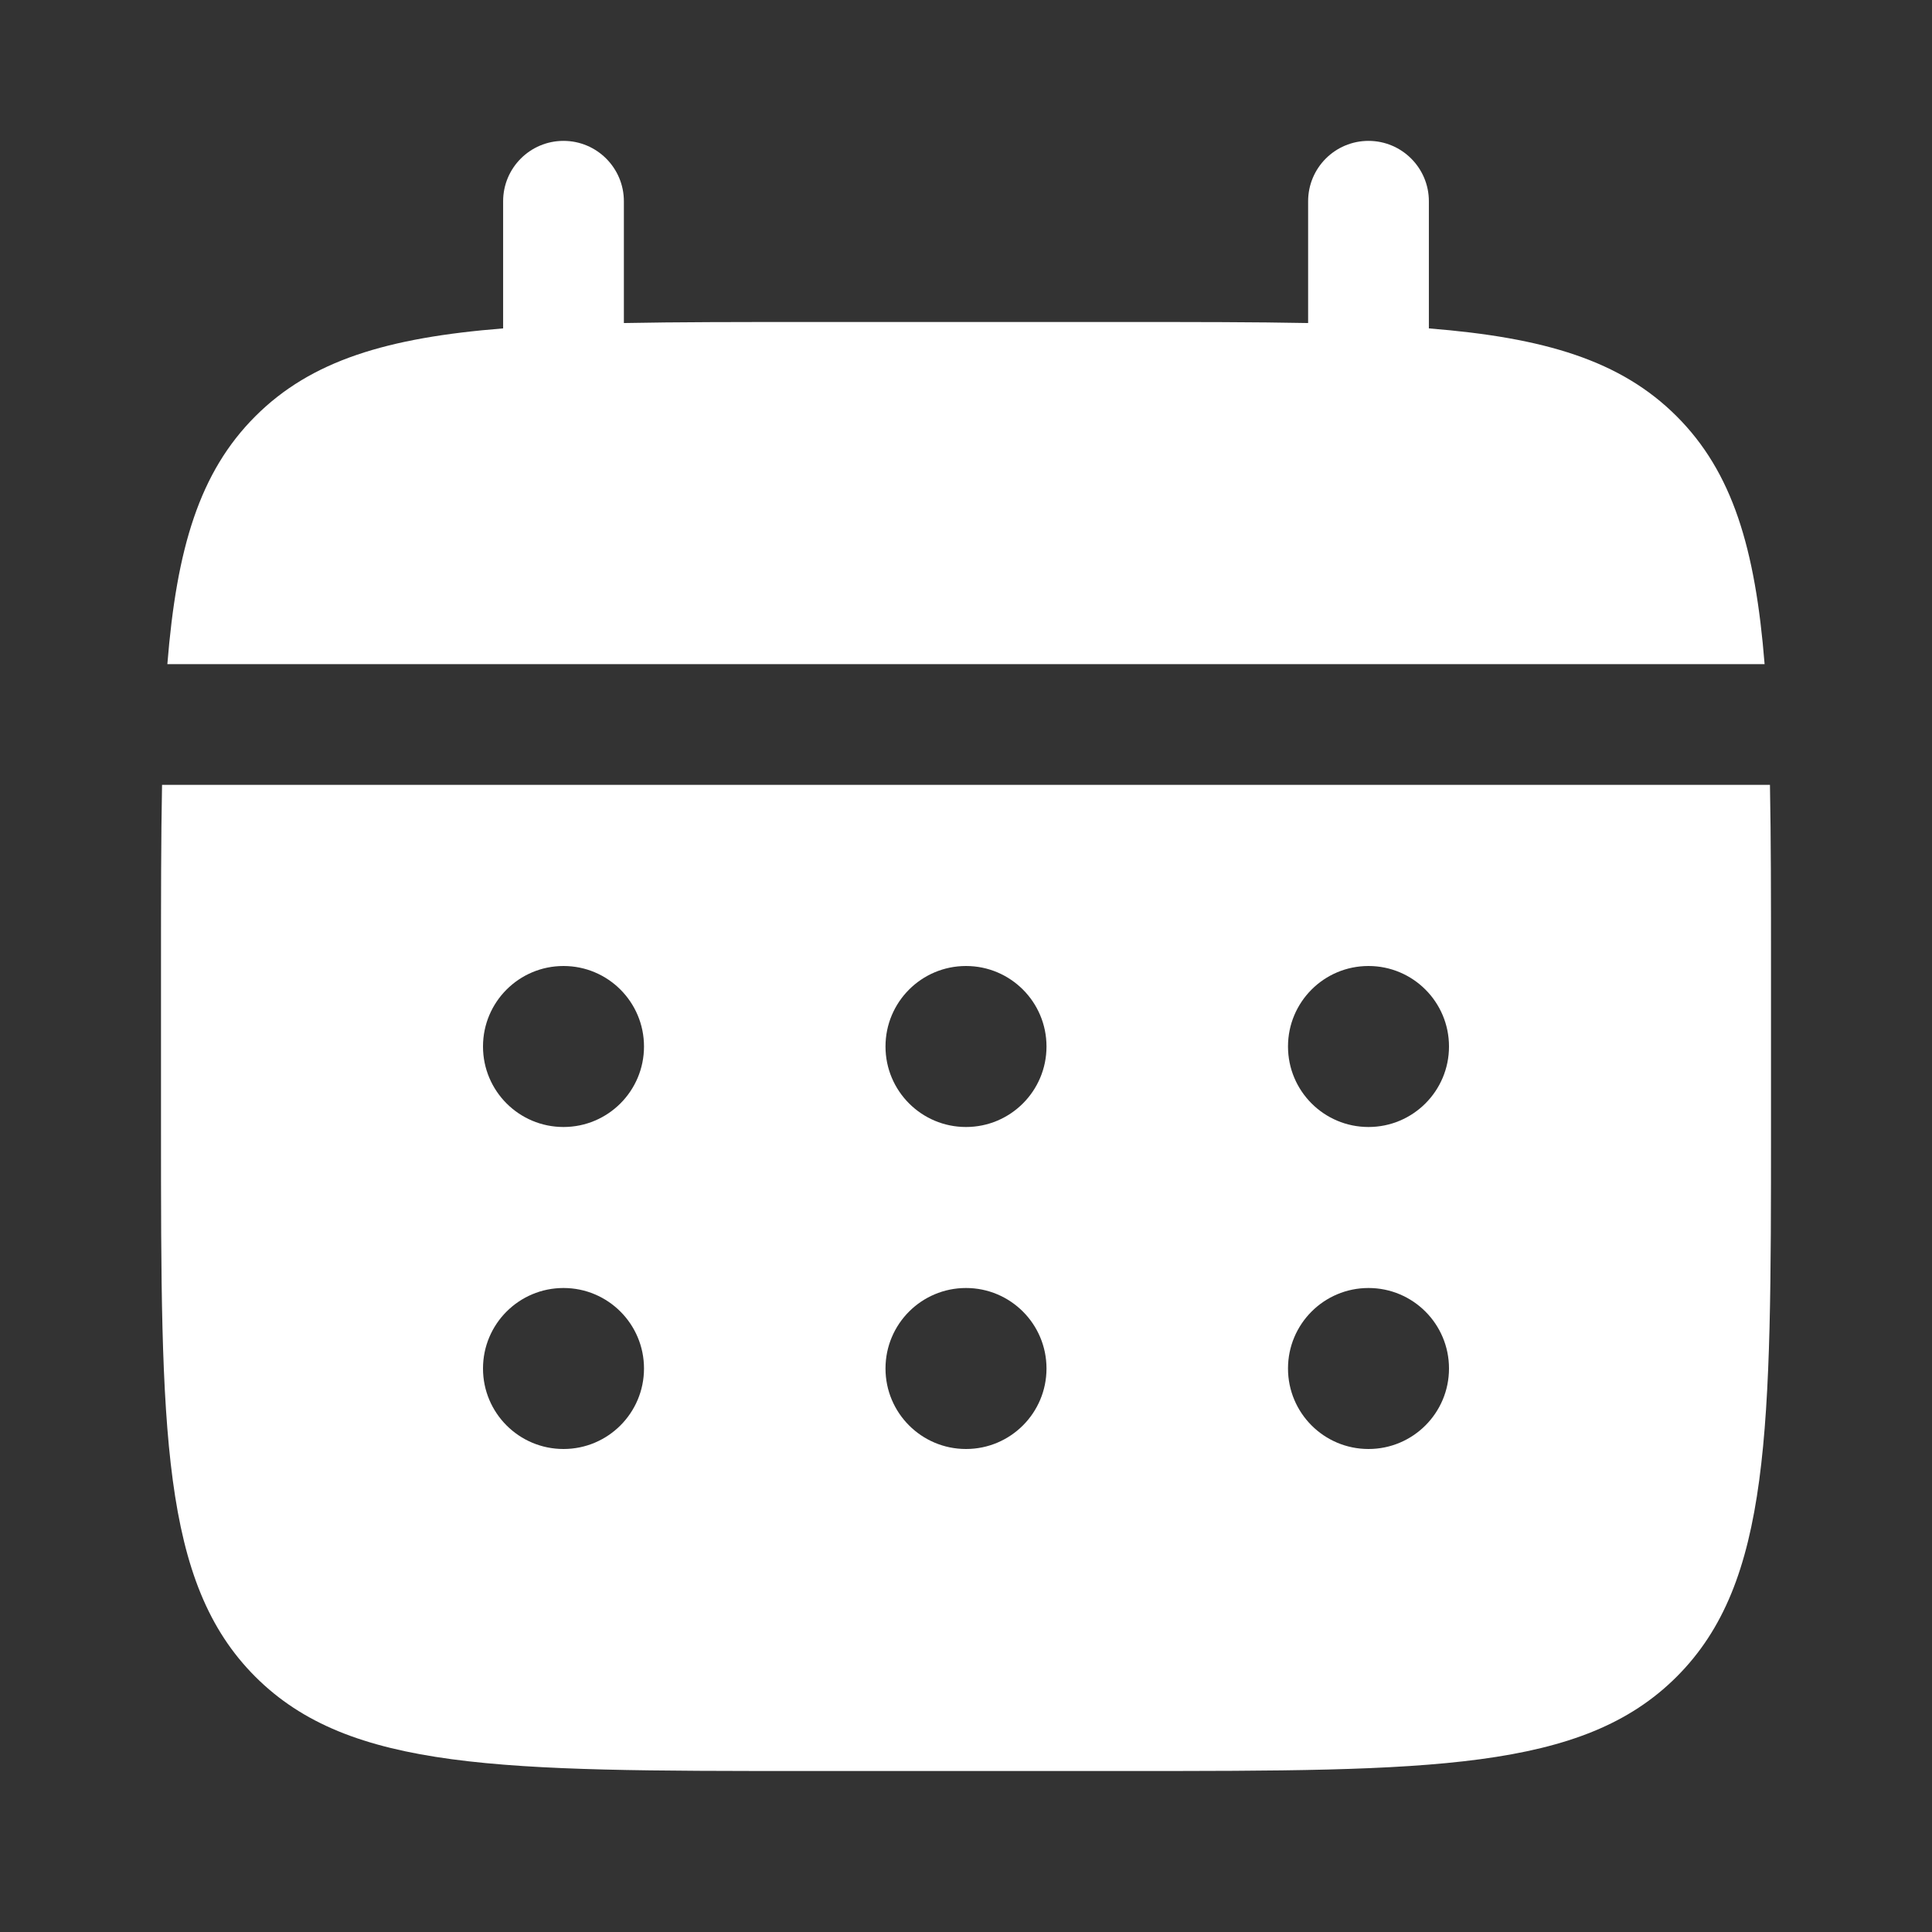
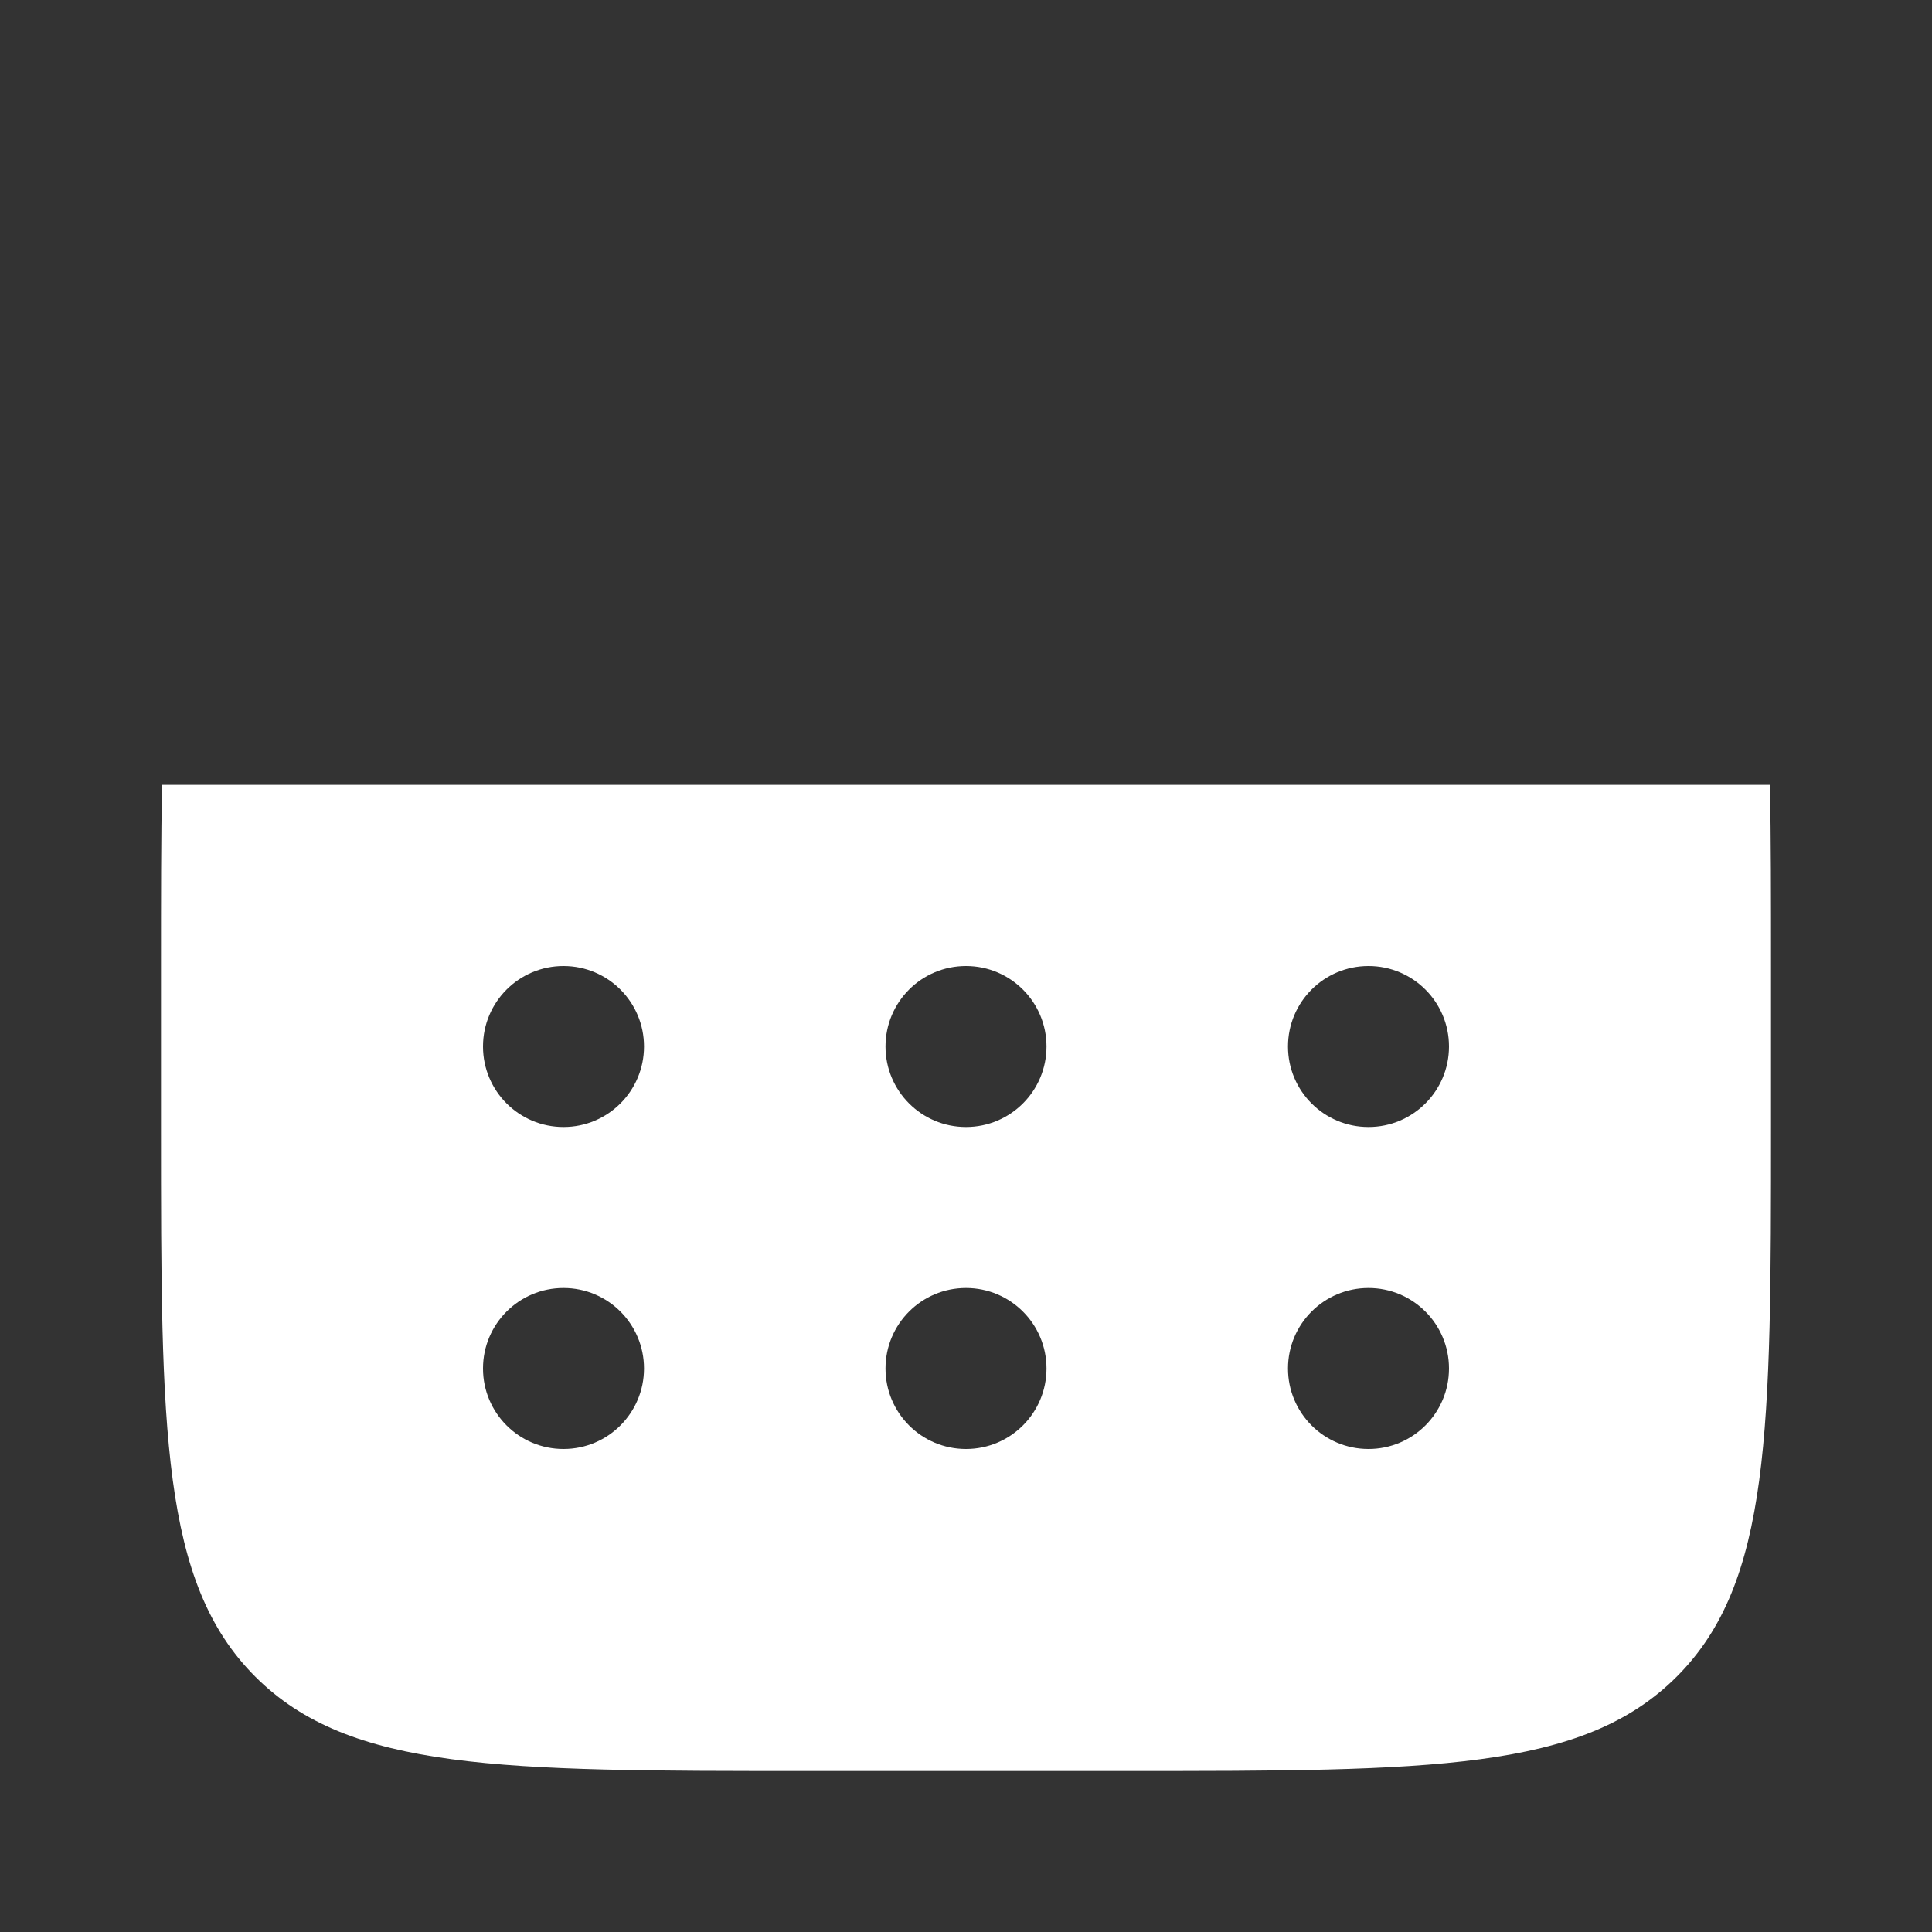
<svg xmlns="http://www.w3.org/2000/svg" width="48" height="48" viewBox="0 0 48 48" fill="none">
  <rect x="0" y="0" width="48" height="48" fill="#333333" stroke="none" />
-   <path d="M15.5 5C15.5 4.172 14.828 3.5 14 3.5C13.171 3.5 12.5 4.172 12.5 5V8.159C9.621 8.389 7.731 8.955 6.343 10.343C4.954 11.732 4.389 13.621 4.158 16.5H43.841C43.611 13.621 43.045 11.732 41.657 10.343C40.268 8.955 38.378 8.389 35.5 8.159V5C35.5 4.172 34.828 3.5 34 3.5C33.171 3.5 32.5 4.172 32.5 5V8.026C31.169 8 29.678 8 28 8H20C18.322 8 16.83 8 15.5 8.026V5Z" fill="white" />
  <path fill-rule="evenodd" clip-rule="evenodd" d="M4 24C4 22.322 4 20.831 4.026 19.5H43.974C44 20.831 44 22.322 44 24V28C44 35.542 44 39.314 41.657 41.657C39.314 44 35.542 44 28 44H20C12.457 44 8.686 44 6.343 41.657C4 39.314 4 35.542 4 28V24ZM34 28C35.105 28 36 27.105 36 26C36 24.895 35.105 24 34 24C32.895 24 32 24.895 32 26C32 27.105 32.895 28 34 28ZM34 36C35.105 36 36 35.105 36 34C36 32.895 35.105 32 34 32C32.895 32 32 32.895 32 34C32 35.105 32.895 36 34 36ZM26 26C26 27.105 25.105 28 24 28C22.895 28 22 27.105 22 26C22 24.895 22.895 24 24 24C25.105 24 26 24.895 26 26ZM26 34C26 35.105 25.105 36 24 36C22.895 36 22 35.105 22 34C22 32.895 22.895 32 24 32C25.105 32 26 32.895 26 34ZM14 28C15.105 28 16 27.105 16 26C16 24.895 15.105 24 14 24C12.895 24 12 24.895 12 26C12 27.105 12.895 28 14 28ZM14 36C15.105 36 16 35.105 16 34C16 32.895 15.105 32 14 32C12.895 32 12 32.895 12 34C12 35.105 12.895 36 14 36Z" fill="white" />
</svg>